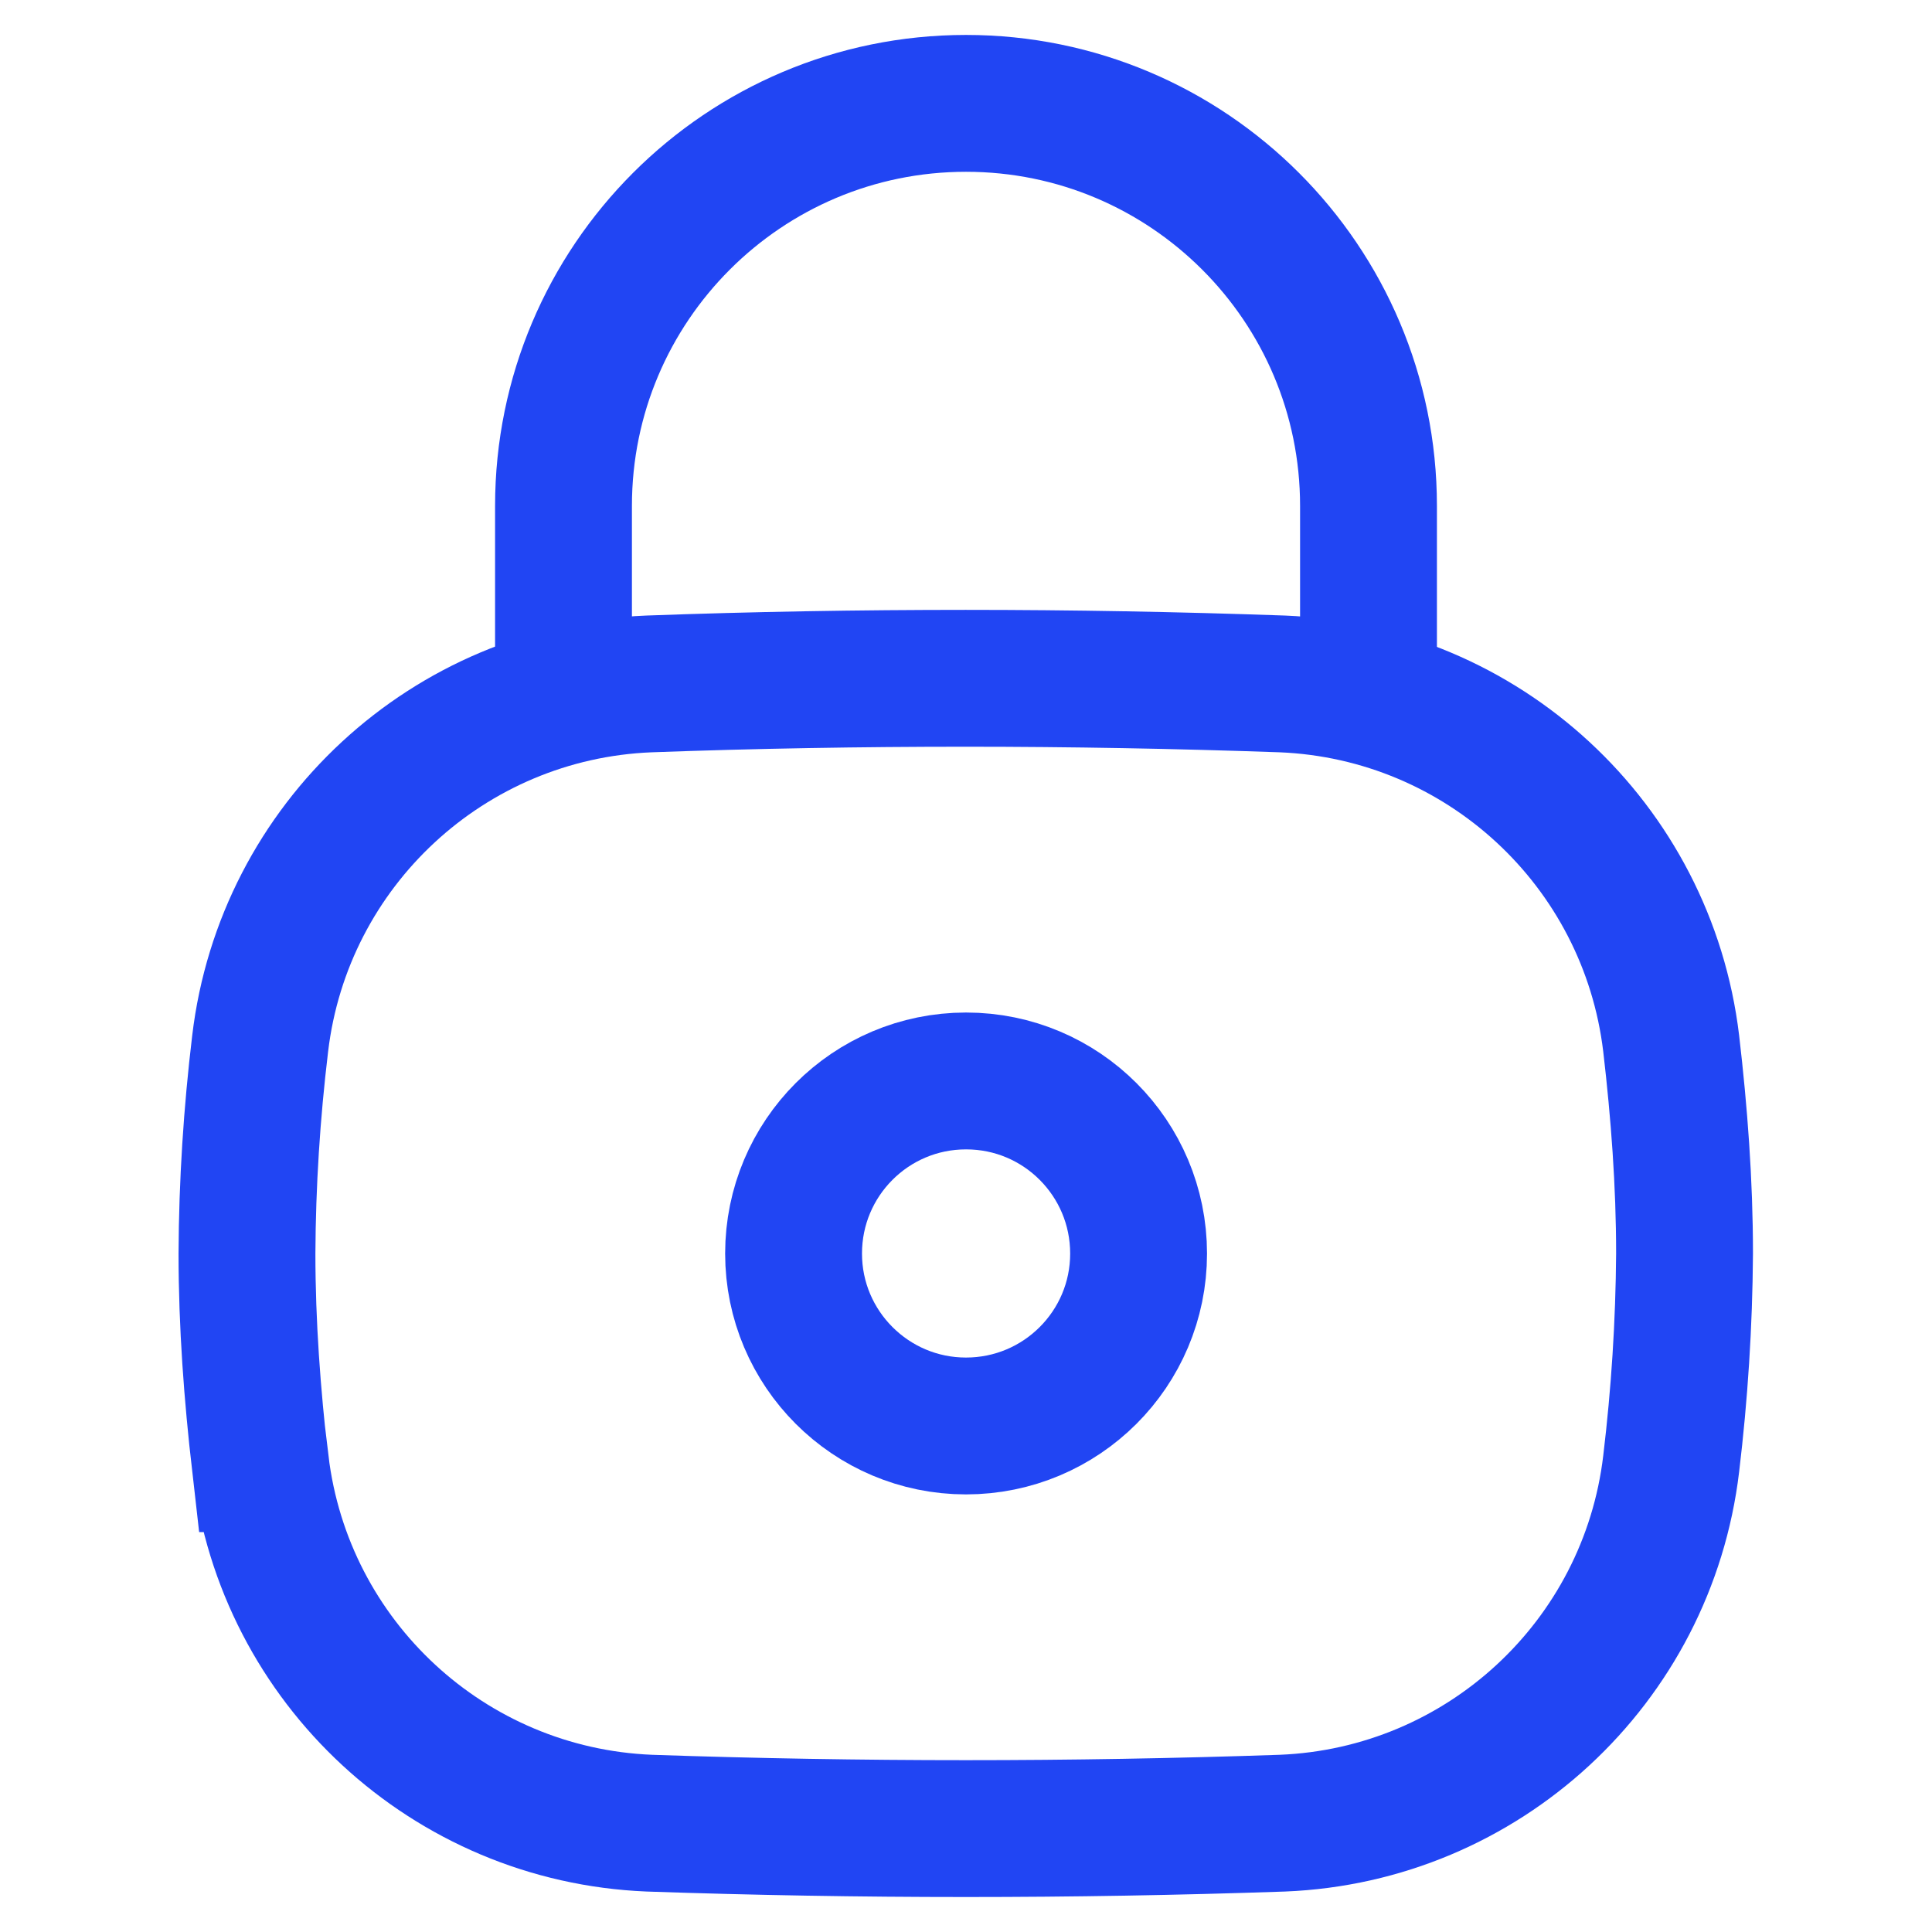
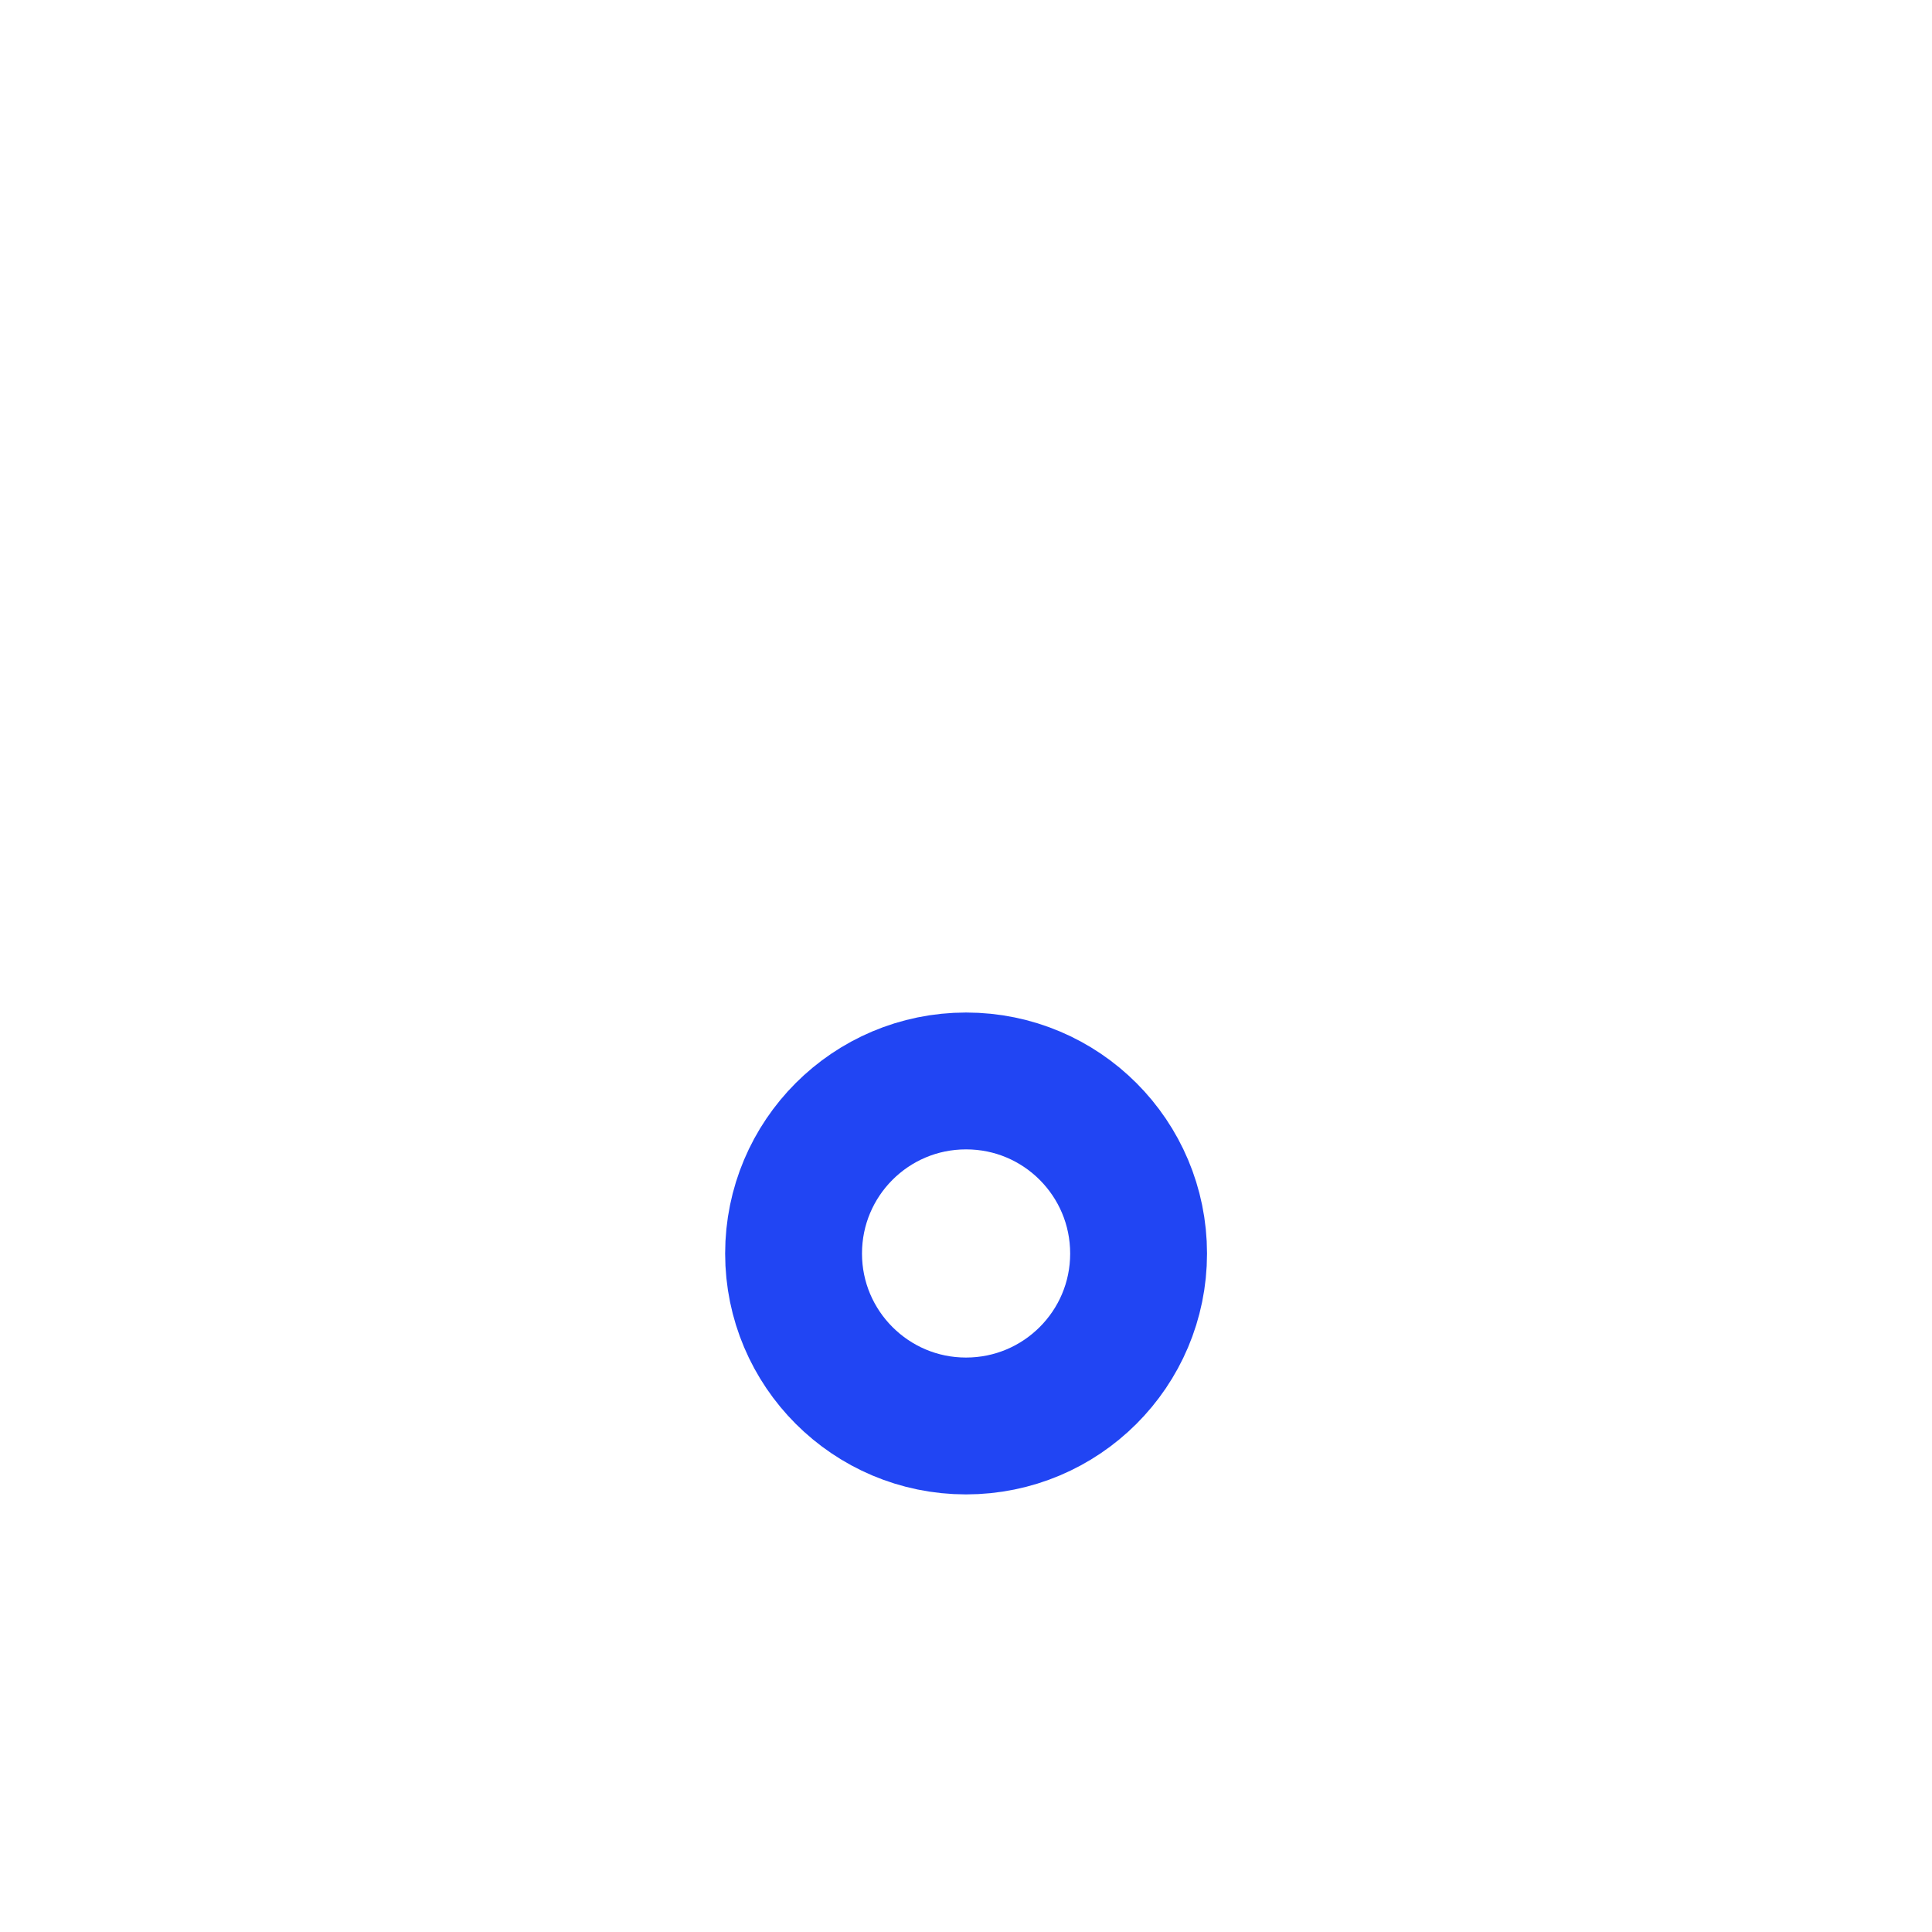
<svg xmlns="http://www.w3.org/2000/svg" version="1.1" viewBox="0 0 120 120">
  <defs>
    <style>
      .st0, .st1 {
        fill: none;
      }

      .st0, .st1, .st2 {
        stroke: #2145f3;
        stroke-width: 8.5px;
      }

      .st0, .st2 {
        stroke-miterlimit: 20;
      }

      .st1 {
        stroke-linecap: round;
        stroke-linejoin: round;
      }

      .st2 {
        fill-opacity: 0;
      }
    </style>
  </defs>
  <g id="Layer_1">
-     <path class="st2" d="M16.18,90.91c1.48,12.36,11.71,21.82,24.15,22.33,13.1.45,26.22.45,39.32,0,12.44-.5,22.68-9.96,24.15-22.32.52-4.33.8-8.69.83-13.06,0-4.4-.33-8.76-.83-13.05-1.48-12.36-11.71-21.82-24.15-22.33-6.55-.23-13.11-.35-19.67-.35-6.56,0-13.11.11-19.67.35-12.44.5-22.68,9.97-24.15,22.33-.52,4.33-.8,8.68-.82,13.05,0,4.42.33,8.77.82,13.05h0Z" />
-     <path class="st1" d="M85,42.15v-10.73c0-13.81-11.2-25-25-25-13.81,0-25,11.2-25,25v10.72" />
    <path class="st0" d="M60,88.57c5.92,0,10.72-4.79,10.72-10.71,0-5.92-4.79-10.72-10.71-10.72h-.01c-5.92,0-10.71,4.8-10.71,10.72,0,5.91,4.8,10.71,10.71,10.71Z" />
  </g>
</svg>